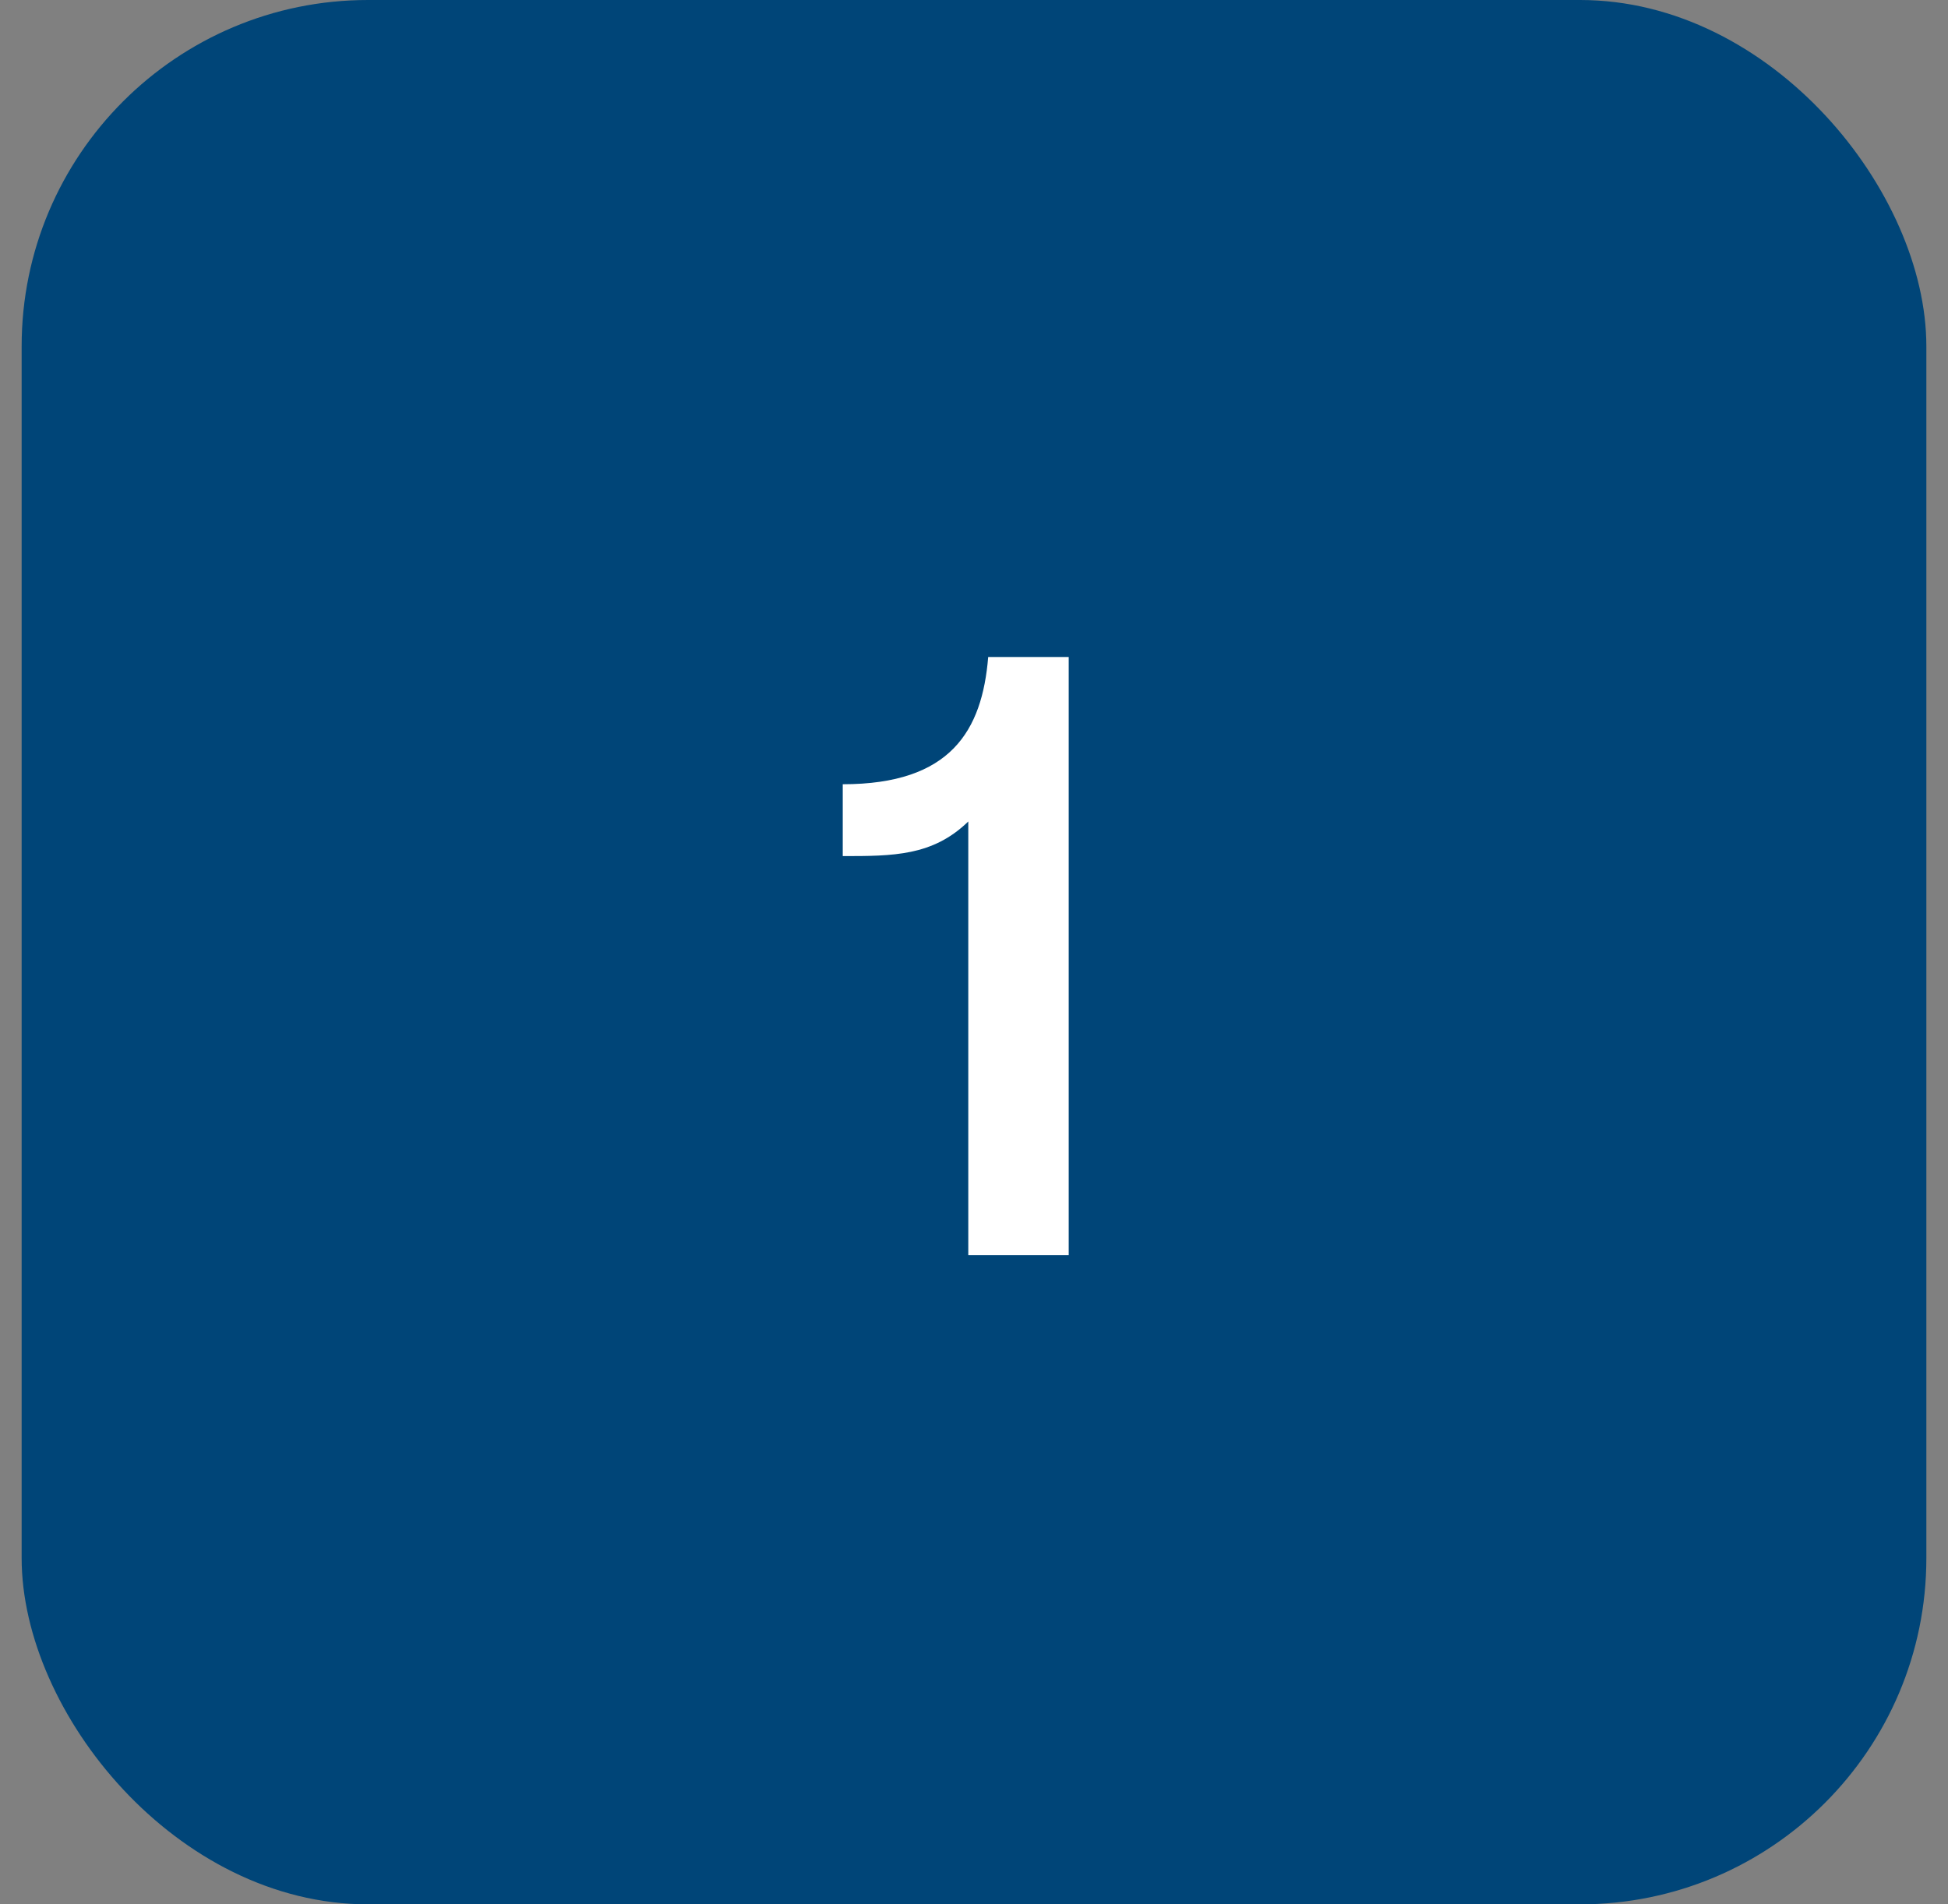
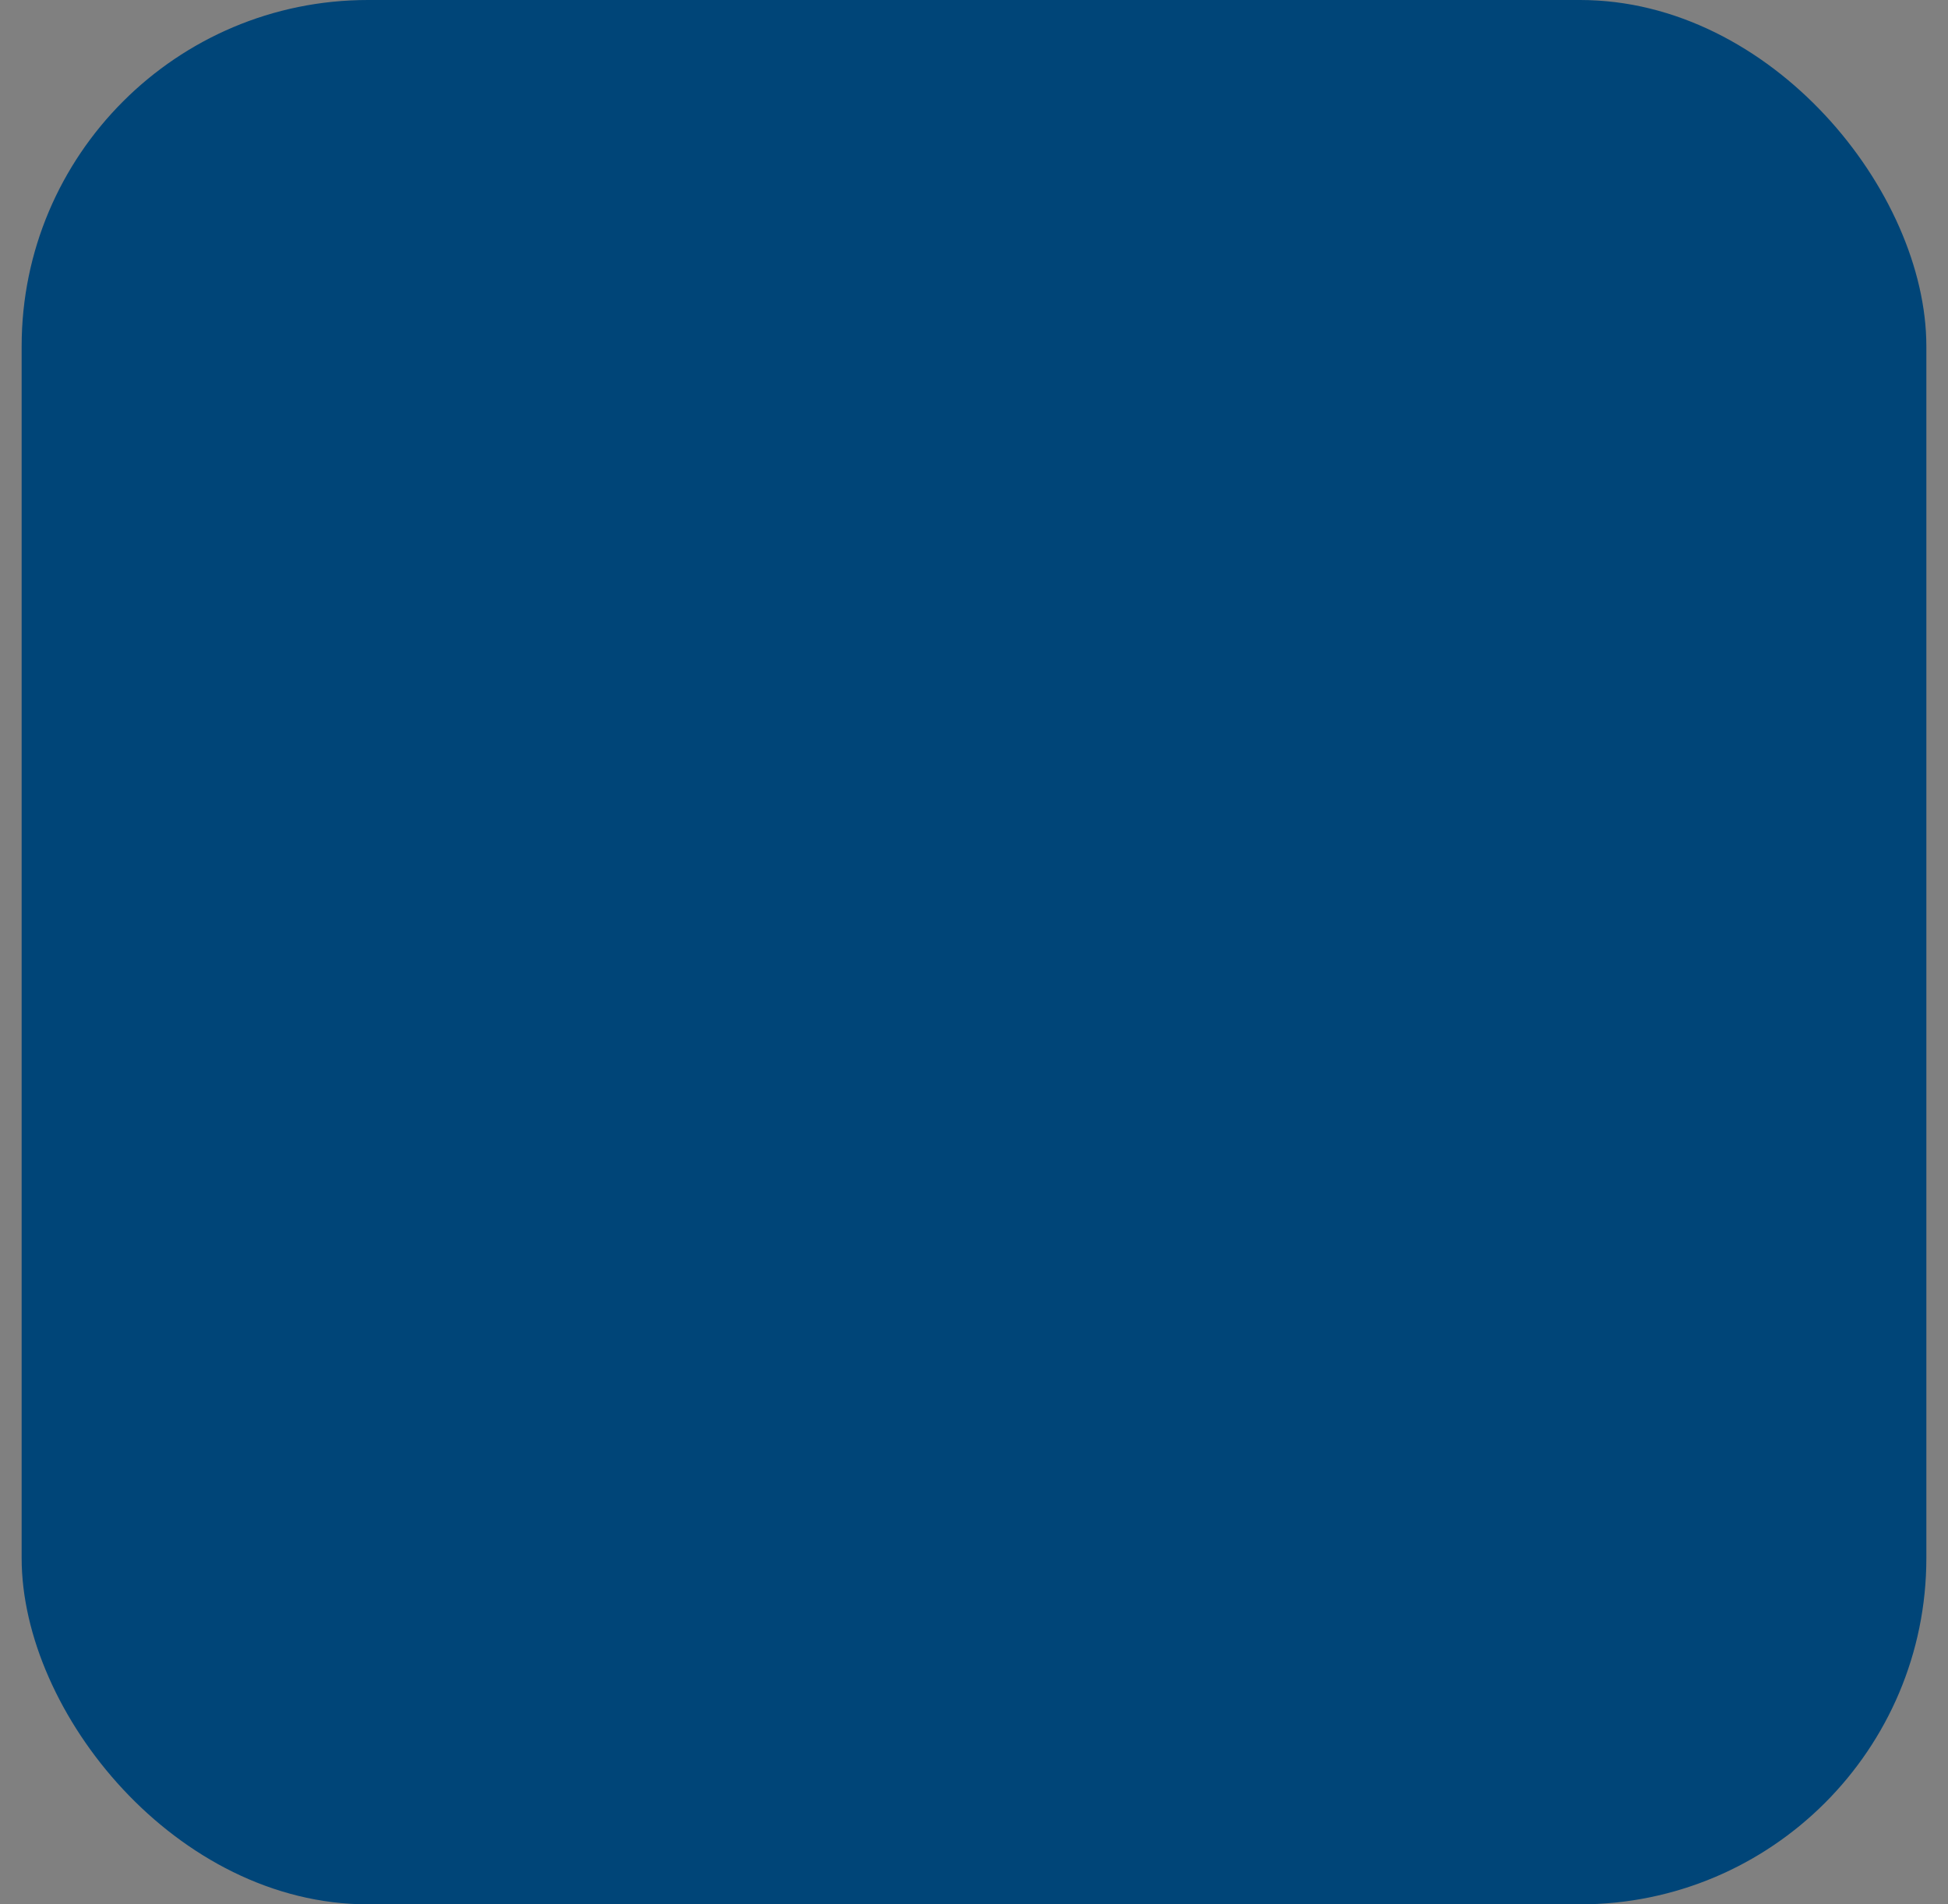
<svg xmlns="http://www.w3.org/2000/svg" width="45" height="44" viewBox="0 0 45 44" fill="none">
  <rect x="0" y="0" width="45" height="44" fill="#808080" stroke="none" />
  <rect x="0.5" width="44" height="44" rx="8" fill="#004578" />
-   <path d="M22.828 15.18H24.688V29H22.368V18.98C21.548 19.78 20.628 19.78 19.468 19.78V18.12C21.968 18.12 22.688 16.88 22.828 15.18Z" fill="white" />
</svg>